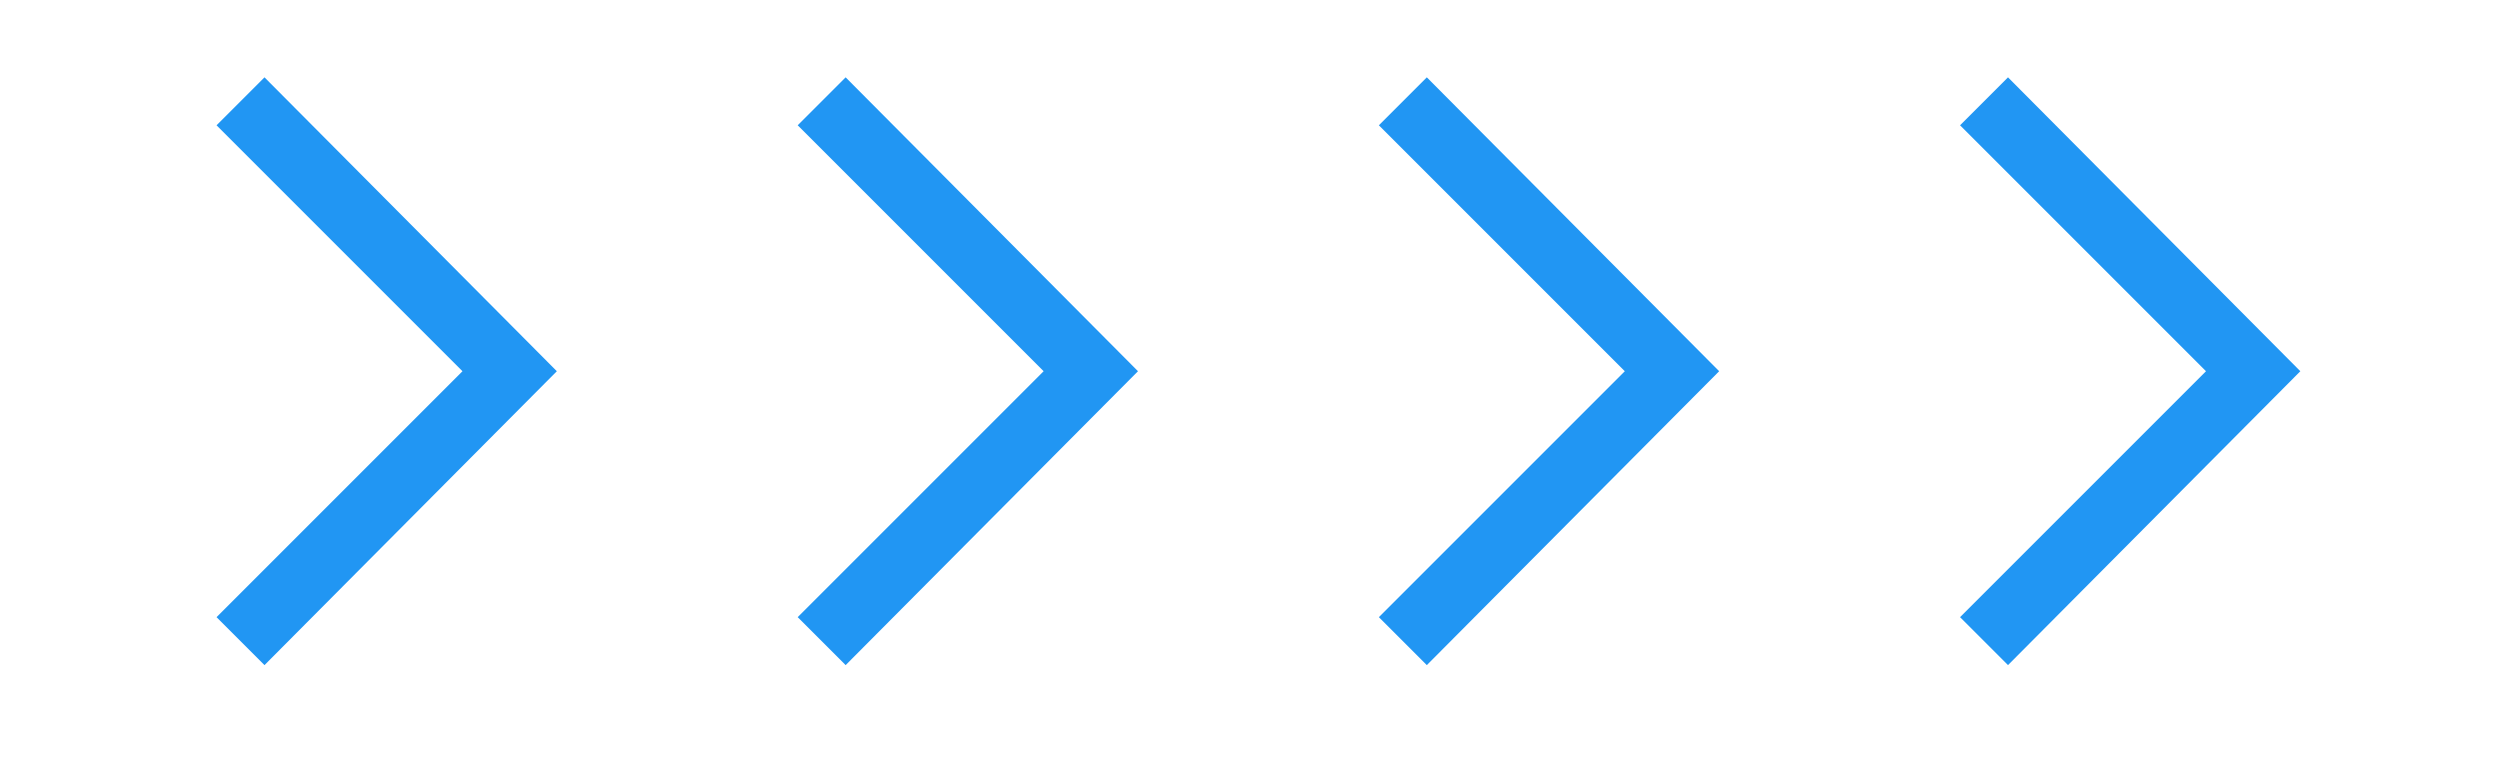
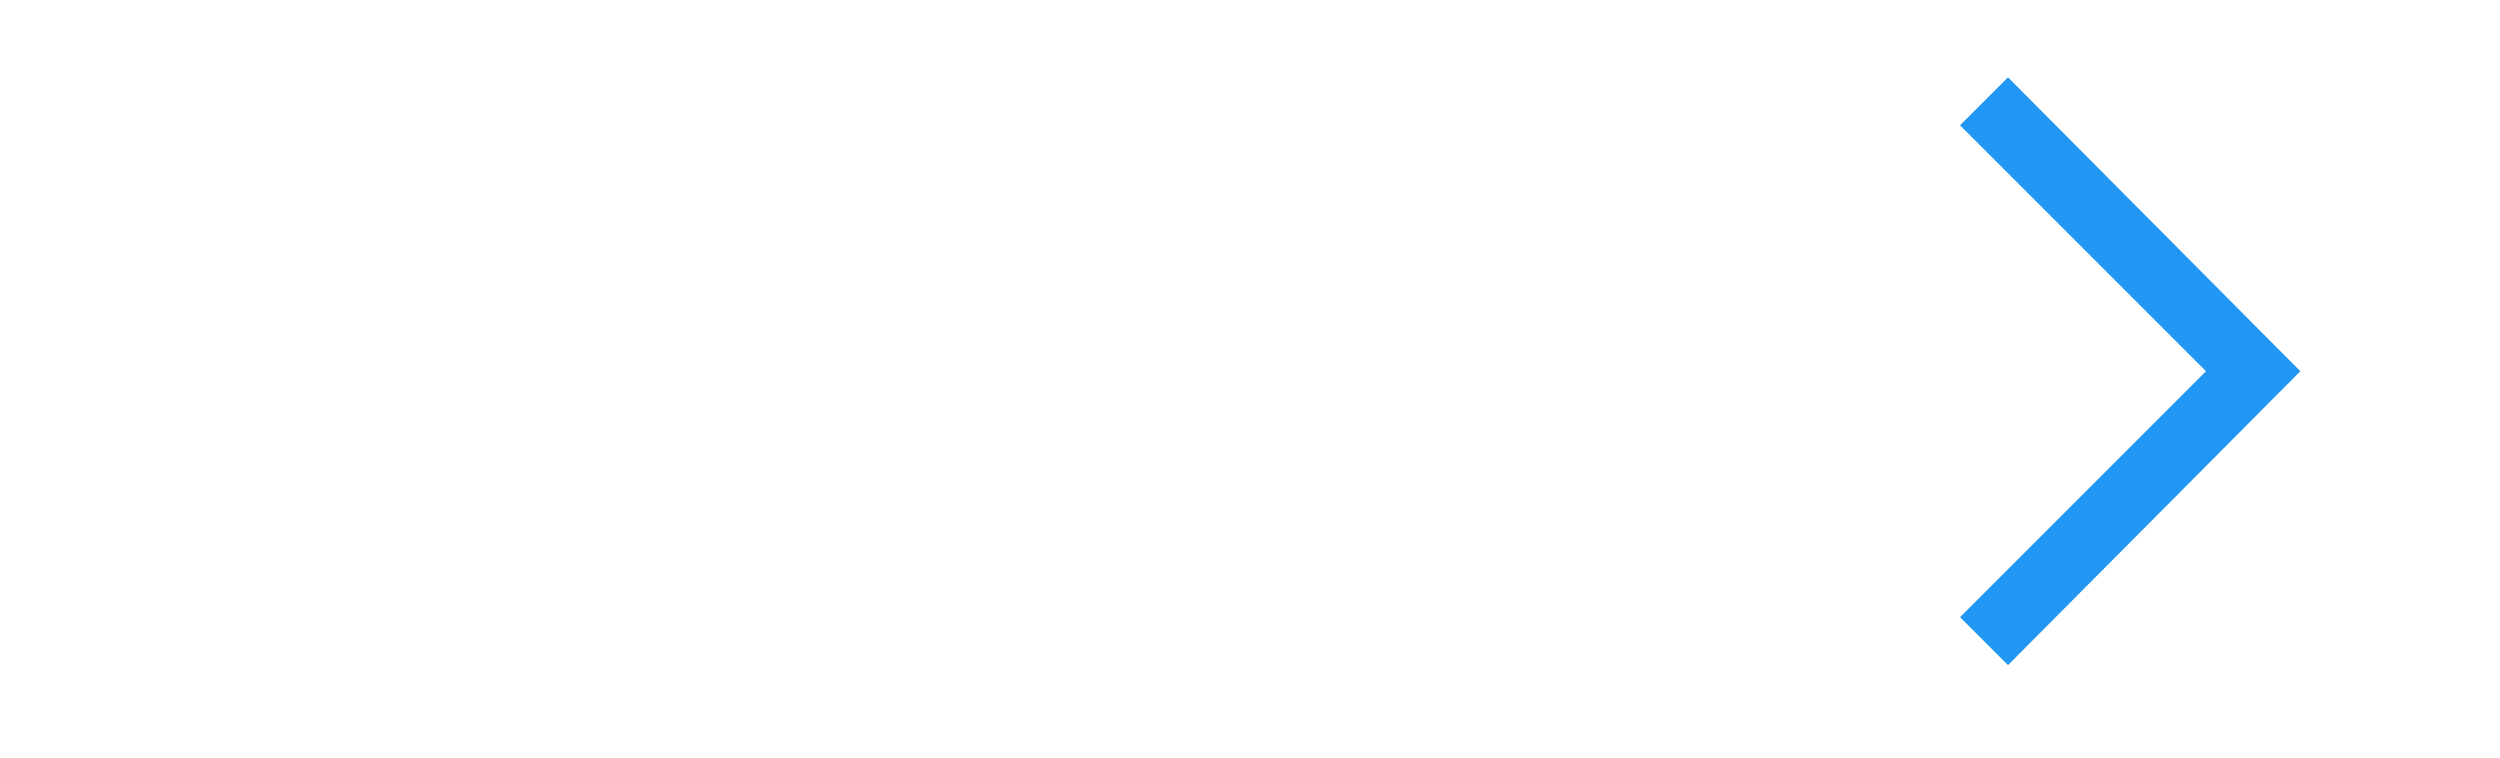
<svg xmlns="http://www.w3.org/2000/svg" width="155" height="47" viewBox="0 0 155 47" fill="none">
-   <path d="M52.43 4.795L49.457 7.768L64.705 23.016L49.457 38.264L52.43 41.237L70.555 23.016L52.43 4.795Z" fill="#2196F3" />
-   <path d="M16.399 4.795L13.426 7.768L28.674 23.016L13.426 38.264L16.399 41.237L34.524 23.016L16.399 4.795Z" fill="#2196F3" />
-   <path d="M88.463 4.795L85.49 7.768L100.738 23.016L85.49 38.264L88.463 41.237L106.588 23.016L88.463 4.795Z" fill="#2196F3" />
  <path d="M124.496 4.795L121.523 7.768L136.771 23.016L121.523 38.264L124.496 41.237L142.621 23.016L124.496 4.795Z" fill="#2196F3" />
</svg>